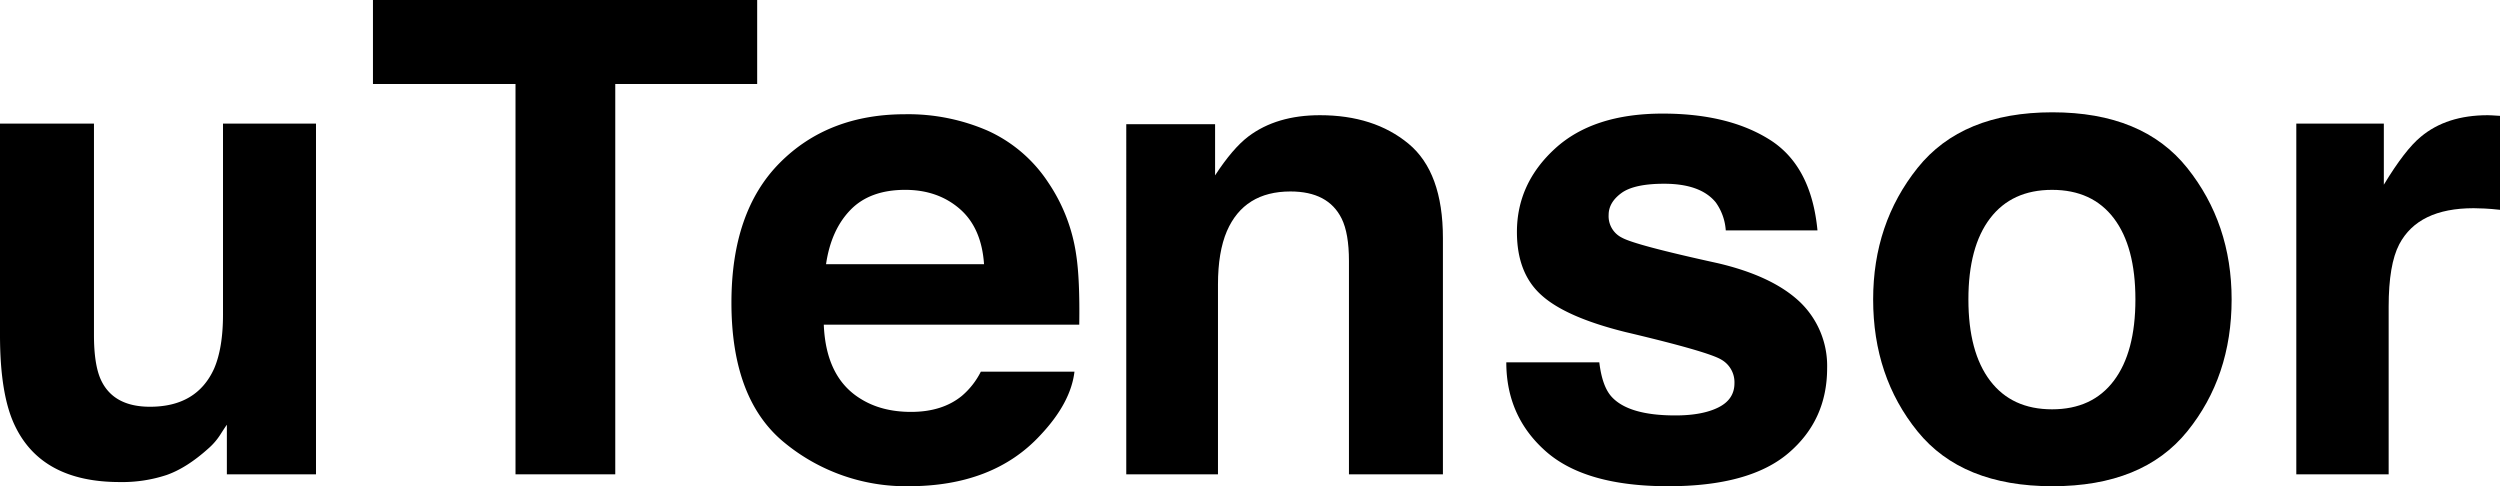
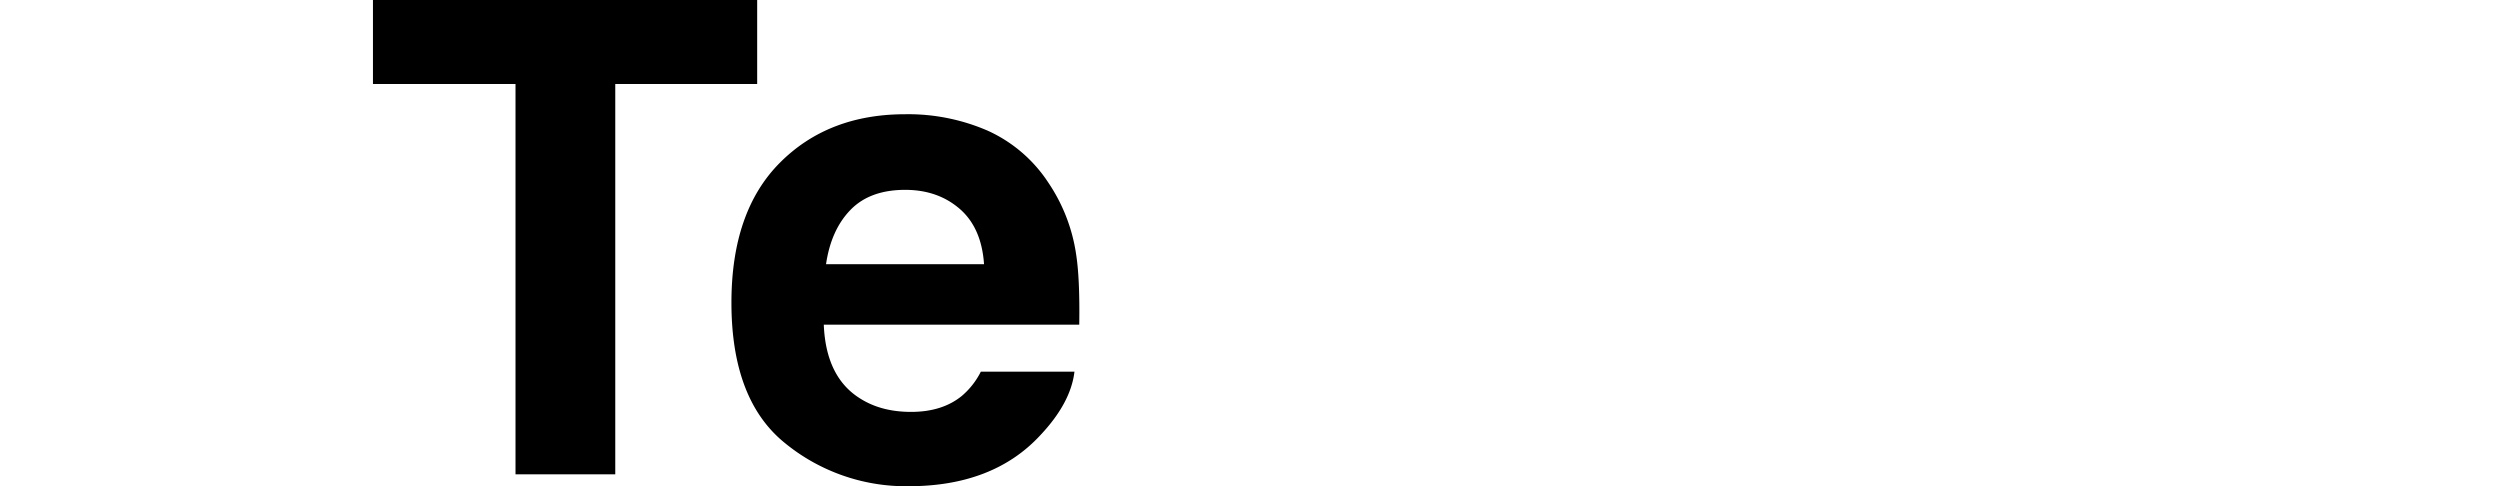
<svg xmlns="http://www.w3.org/2000/svg" id="Layer_1" data-name="Layer 1" viewBox="8 10.948 832 161.821">
-   <path d="M39.271,52.072v70.359q0,9.96,2.344,14.993,4.157,8.89,16.303,8.889,15.557,0,21.313-12.637,2.982-6.852,2.983-18.098V52.072h30.95V168.802H83.5V152.31q-.426.537-2.135,3.213a21.464,21.464,0,0,1-4.058,4.712q-7.157,6.426-13.83,8.782a47.054,47.054,0,0,1-15.646,2.356q-25.843,0-34.813-18.634Q7.999,142.457,8,122.431V52.072Z" />
  <path d="M259.988,10.948V38.899H212.761V168.802H179.562V38.899H132.12V10.948Z" />
  <path d="M336.697,54.436a47.492,47.492,0,0,1,20.172,17.269,57.378,57.378,0,0,1,9.3,24.132q1.232,8.044,1.006,23.167H282.157q.71,17.565,12.207,24.631,6.992,4.393,16.828,4.391,10.429,0,16.947-5.354a25.666,25.666,0,0,0,6.282-8.032h31.161q-1.233,10.389-11.315,21.097-15.685,17.028-43.916,17.028a63.631,63.631,0,0,1-41.117-14.362q-17.813-14.362-17.812-46.734,0-30.331,16.081-46.517,16.079-16.184,41.743-16.186A66.471,66.471,0,0,1,336.697,54.436ZM291.036,80.802q-6.47,6.669-8.13,18.068h52.582q-.833-12.153-8.131-18.445-7.299-6.293-18.102-6.294Q297.504,74.133,291.036,80.802Z" />
-   <path d="M476.738,58.765q11.463,9.478,11.464,31.431v78.606H456.931v-71.002q0-9.209-2.445-14.136-4.468-8.996-17.01-8.996-15.416,0-21.156,13.173-2.977,6.962-2.977,17.777v63.184h-30.521V52.286H412.38V69.314q5.864-8.996,11.091-12.958,9.382-7.069,23.781-7.068Q465.274,49.287,476.738,58.765Z" />
-   <path d="M540.248,131.534q.969,8.14,4.197,11.566,5.702,6.104,21.09,6.105,9.038,0,14.366-2.678,5.324-2.675,5.325-8.031a8.659,8.659,0,0,0-4.289-7.818q-4.293-2.676-31.931-9.21-19.897-4.925-28.035-12.315Q512.832,101.87,512.833,88.162q0-16.169,12.717-27.79Q538.268,48.753,561.342,48.752q21.893,0,35.683,8.728,13.79,8.73,15.832,30.147H582.336a18.059,18.059,0,0,0-3.328-9.317q-5.051-6.21-17.184-6.211-9.988,0-14.229,3.105-4.242,3.108-4.242,7.282a7.964,7.964,0,0,0,4.512,7.604q4.507,2.465,31.867,8.46,18.236,4.284,27.341,12.958a29.421,29.421,0,0,1,8.995,21.954q0,17.348-12.931,28.326Q590.207,172.764,563.168,172.764q-27.58,0-40.724-11.619-13.147-11.619-13.146-29.611Z" />
-   <path d="M735.906,154.522q-14.78,18.243-44.872,18.242-30.095,0-44.872-18.242-14.777-18.243-14.778-43.925,0-25.25,14.778-43.763,14.78-18.511,44.872-18.512,30.092,0,44.872,18.512,14.779,18.512,14.778,43.763Q750.684,136.28,735.906,154.522Zm-24.417-16.869q7.174-9.517,7.175-27.055,0-17.538-7.175-27.001-7.177-9.462-20.562-9.464-13.388,0-20.615,9.464-7.229,9.462-7.228,27.001,0,17.54,7.228,27.055,7.229,9.518,20.615,9.516Q704.313,147.169,711.489,137.653Z" />
-   <path d="M837.376,49.341q.587.055,2.624.161V80.773q-2.892-.322-5.141-.429-2.249-.105-3.641-.107-18.42,0-24.739,11.995-3.533,6.746-3.533,20.775v55.795H772.21V52.072h29.13V72.419q7.067-11.671,12.315-15.956,8.566-7.174,22.275-7.175Q836.786,49.287,837.376,49.341Z" />
</svg>